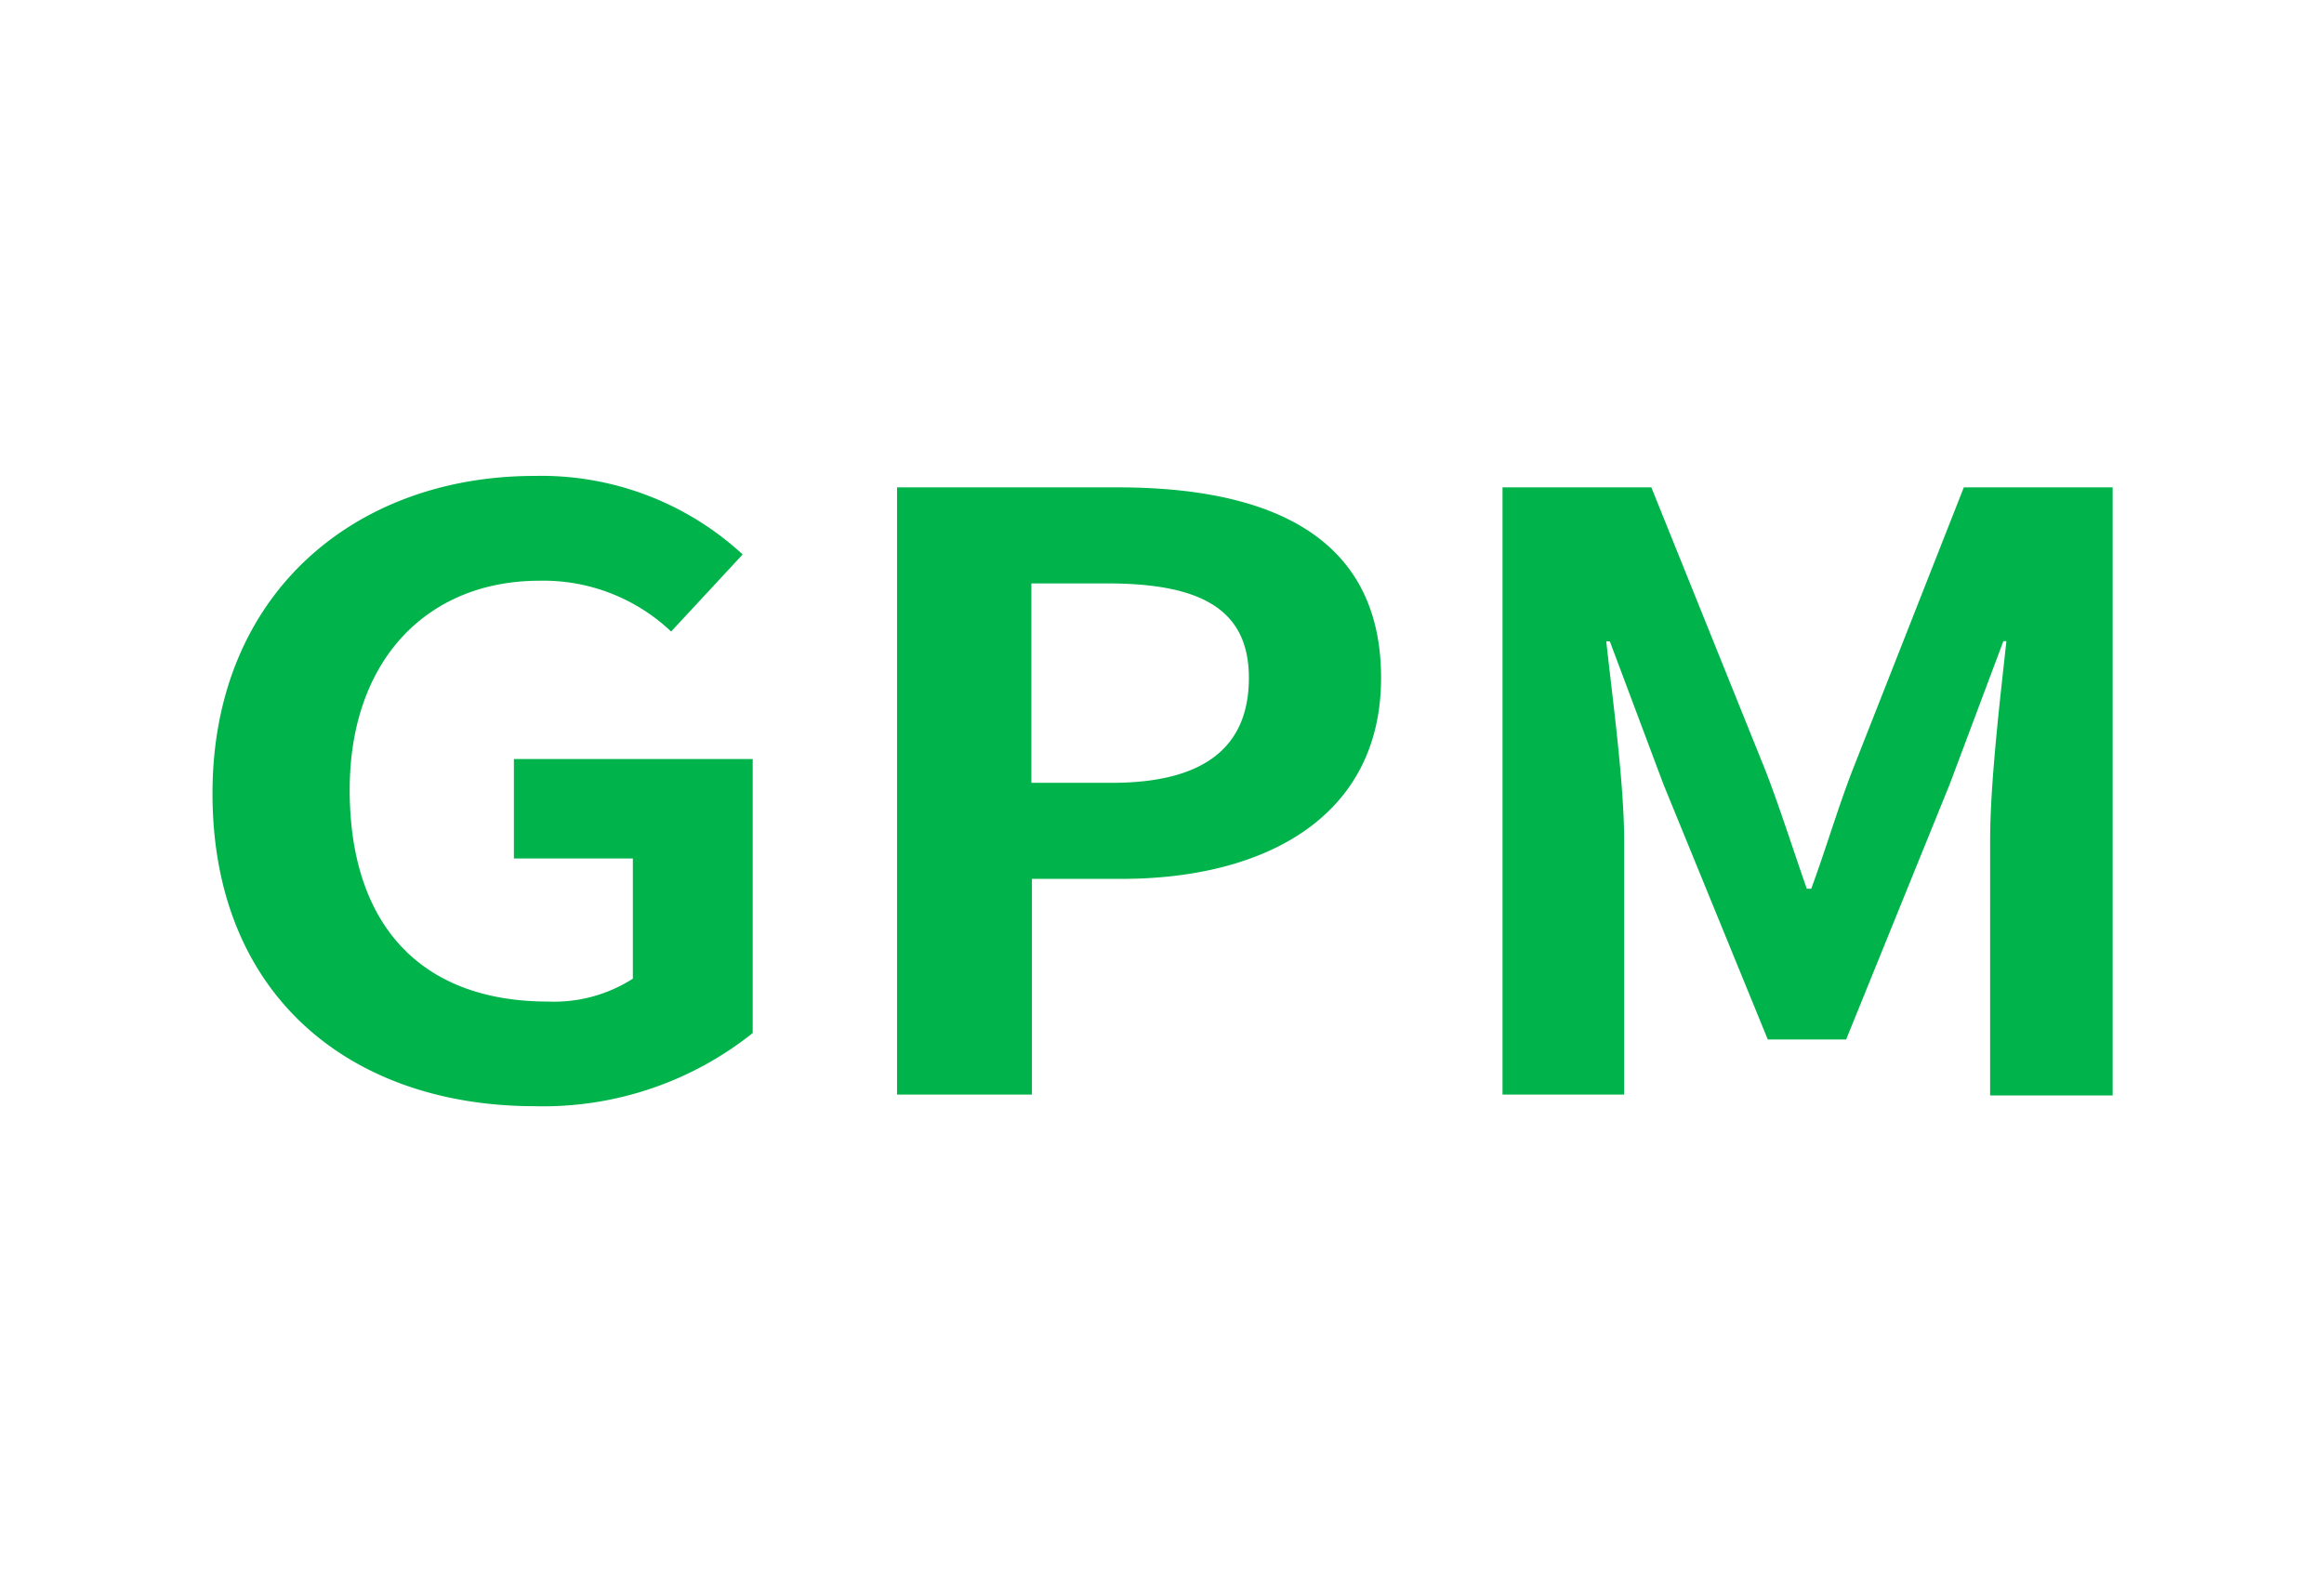
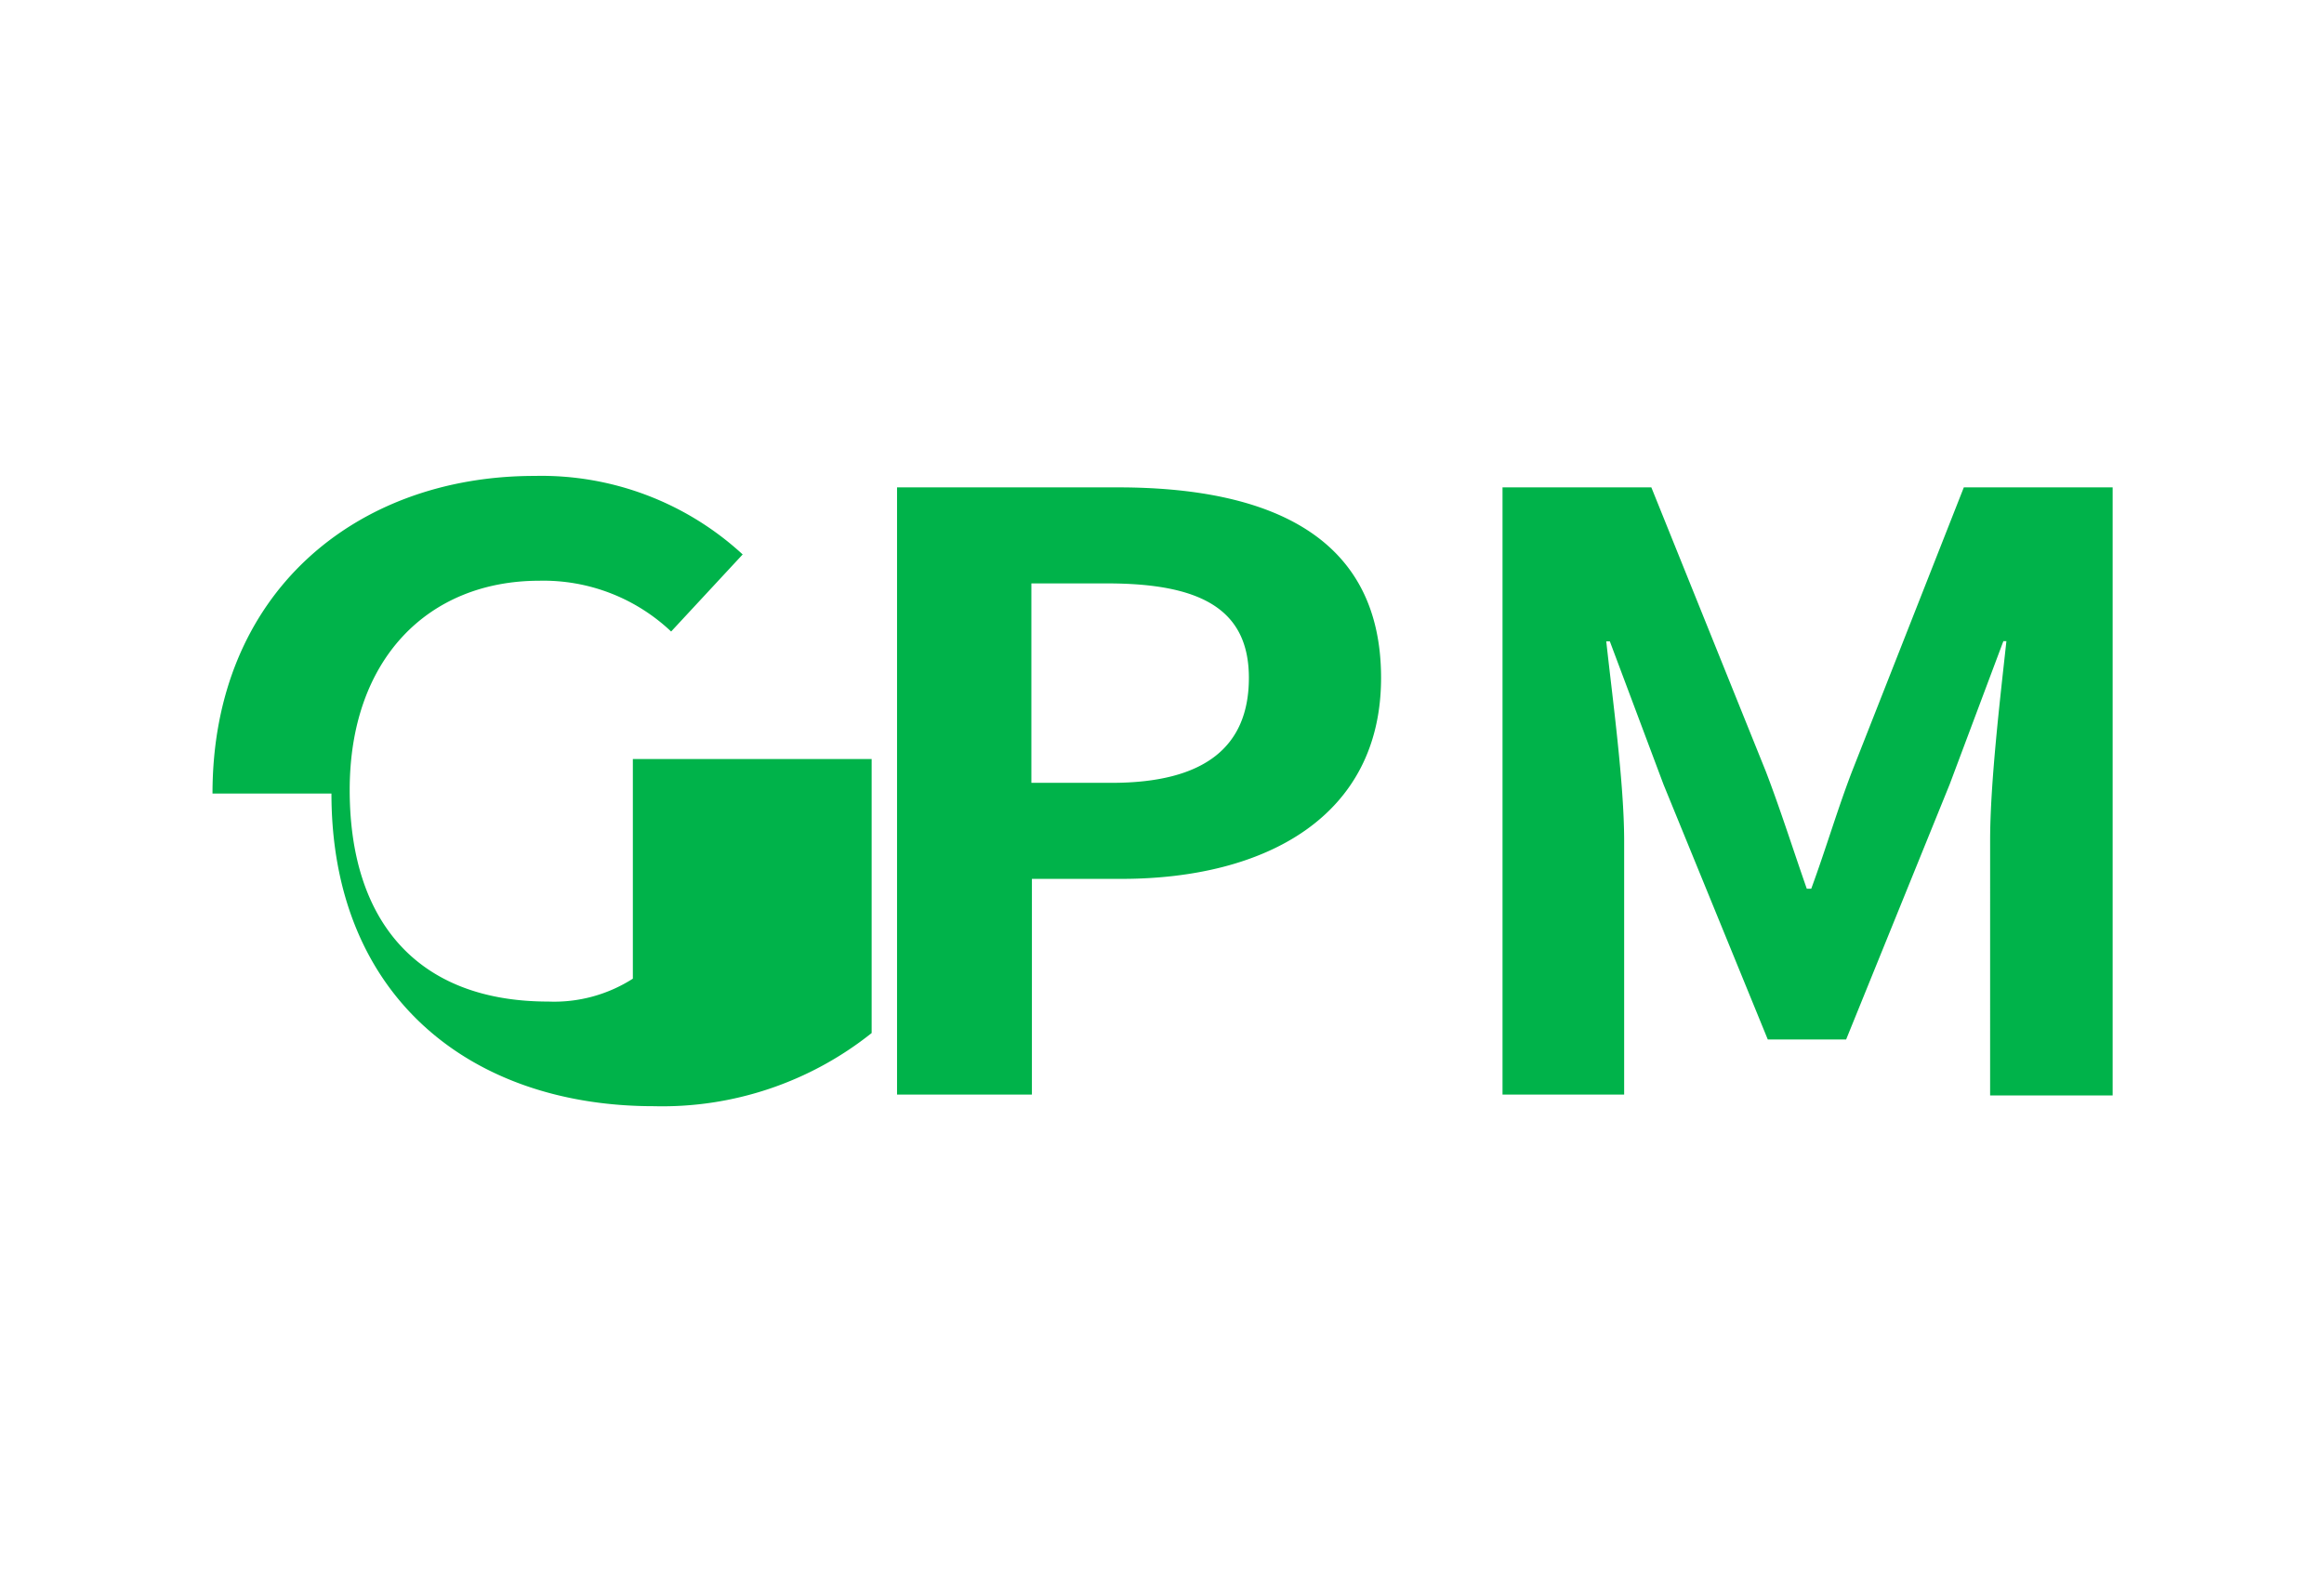
<svg xmlns="http://www.w3.org/2000/svg" class="icon" viewBox="0 0 1504 1024" width="188" height="128">
-   <path d="M137.521 513.621c0-129.65 92.607-205.587 208.365-205.587A192.275 192.275 0 0 1 480.629 358.851l-46.303 49.892a120.157 120.157 0 0 0-85.198-32.875c-72.233 0-122.82 50.934-122.82 135.437S269.717 648.248 354.916 648.248a94.459 94.459 0 0 0 54.638-14.817V555.641h-76.979v-64.362h154.538v177.342a217.279 217.279 0 0 1-140.994 47.345c-118.768 0-208.597-71.191-208.597-202.346zM580.529 315.442h142.846c96.311 0 170.397 30.329 170.397 123.283 0 89.713-74.664 130.113-168.081 130.113h-57.879V708.442h-87.282z m138.91 191.233c59.963 0 88.787-23.152 88.787-67.95s-31.718-61.121-91.681-61.121h-49.082v129.071zM972.372 315.442h96.311l74.085 183.825c9.376 24.425 17.595 50.471 26.509 75.938h2.894c9.376-25.467 17.017-51.513 26.393-75.938l72.349-183.825h96.311v393.579h-79.295V544.065c0-37.158 6.482-91.912 10.534-129.071H1296.496l-34.728 92.607-67.024 165.187h-50.702L1076.554 507.717l-34.728-92.607h-2.315c4.052 37.158 11.576 91.912 11.576 129.071V708.442H972.372z" fill="#00b34a" />
+   <path d="M137.521 513.621c0-129.65 92.607-205.587 208.365-205.587A192.275 192.275 0 0 1 480.629 358.851l-46.303 49.892a120.157 120.157 0 0 0-85.198-32.875c-72.233 0-122.82 50.934-122.82 135.437S269.717 648.248 354.916 648.248a94.459 94.459 0 0 0 54.638-14.817V555.641v-64.362h154.538v177.342a217.279 217.279 0 0 1-140.994 47.345c-118.768 0-208.597-71.191-208.597-202.346zM580.529 315.442h142.846c96.311 0 170.397 30.329 170.397 123.283 0 89.713-74.664 130.113-168.081 130.113h-57.879V708.442h-87.282z m138.91 191.233c59.963 0 88.787-23.152 88.787-67.95s-31.718-61.121-91.681-61.121h-49.082v129.071zM972.372 315.442h96.311l74.085 183.825c9.376 24.425 17.595 50.471 26.509 75.938h2.894c9.376-25.467 17.017-51.513 26.393-75.938l72.349-183.825h96.311v393.579h-79.295V544.065c0-37.158 6.482-91.912 10.534-129.071H1296.496l-34.728 92.607-67.024 165.187h-50.702L1076.554 507.717l-34.728-92.607h-2.315c4.052 37.158 11.576 91.912 11.576 129.071V708.442H972.372z" fill="#00b34a" />
</svg>